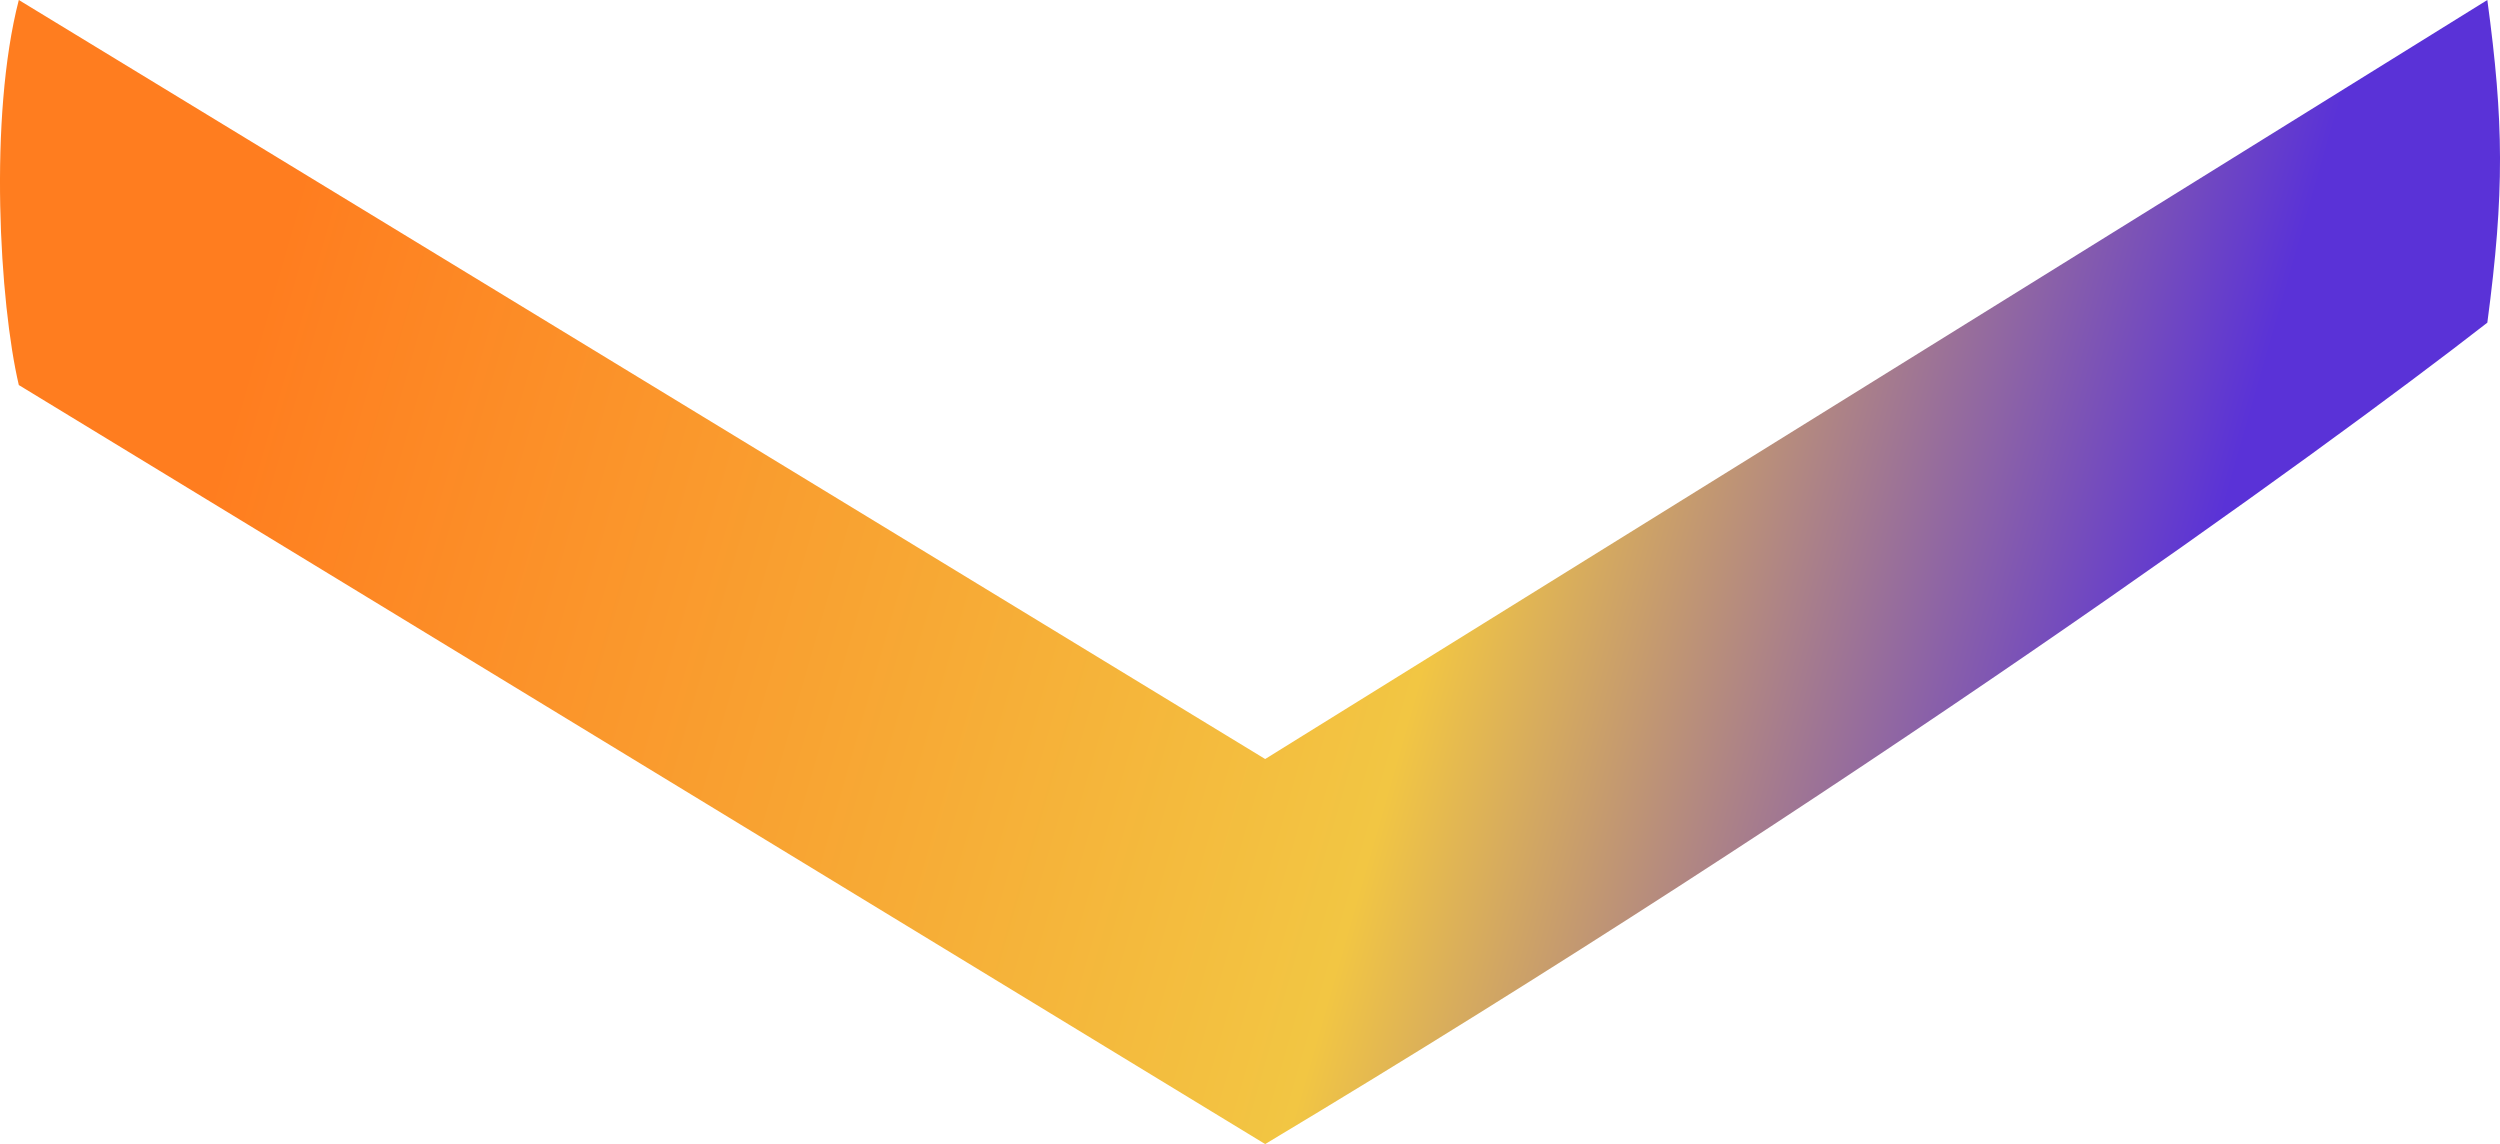
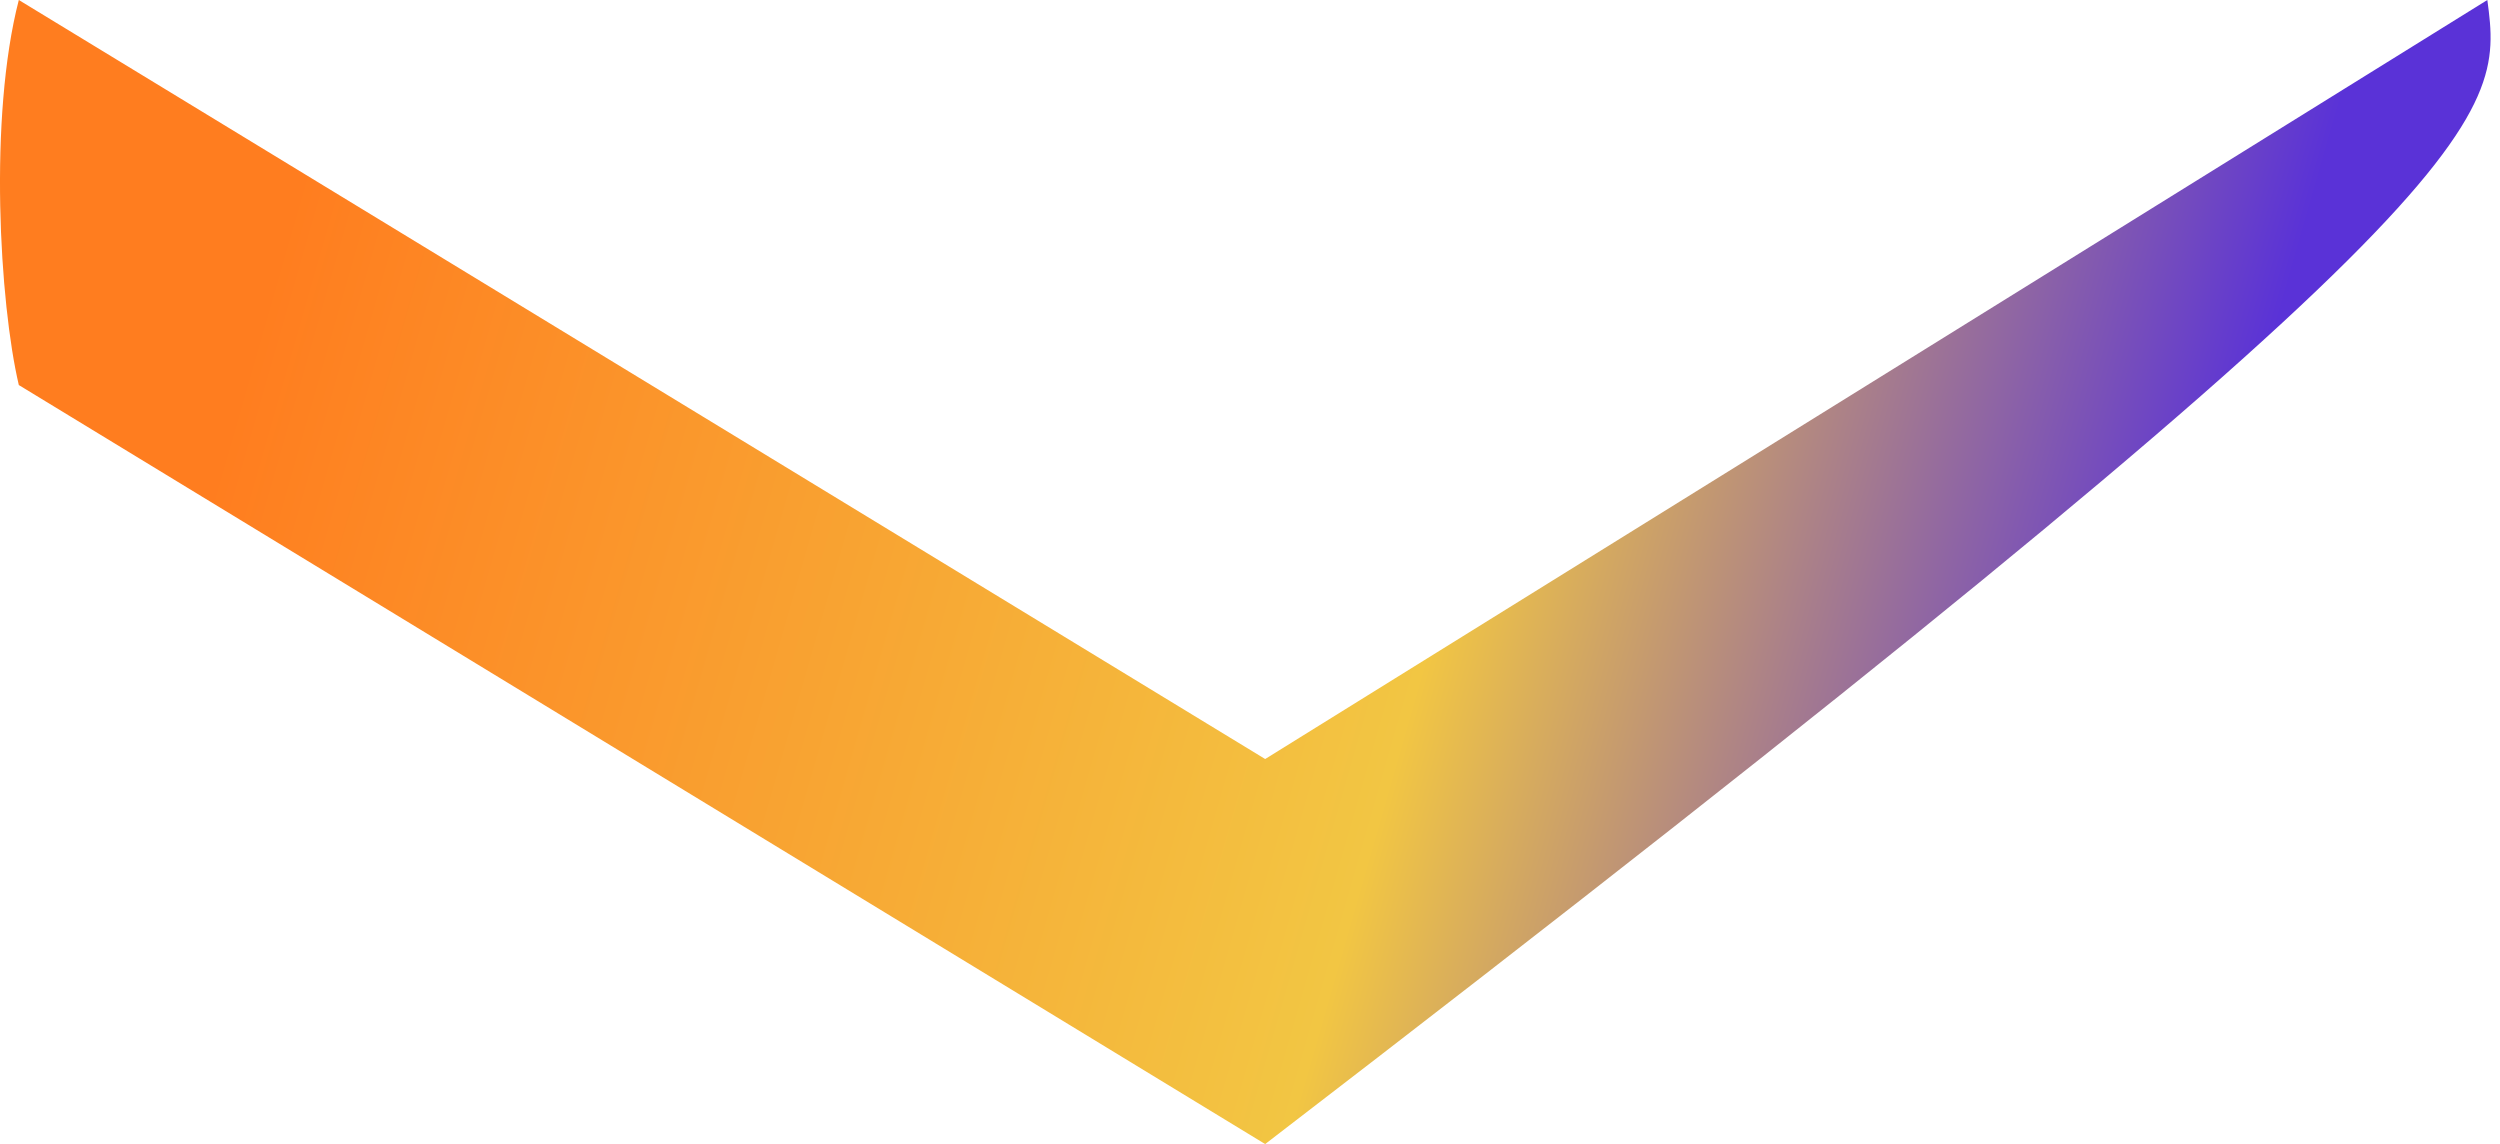
<svg xmlns="http://www.w3.org/2000/svg" width="59" height="27" viewBox="0 0 59 27" fill="none">
-   <path d="M29.858 17.913L0.444 0C-0.272 2.769 -0.01 7.154 0.444 9.087L29.858 27C43.6 18.762 54.812 10.644 58.701 7.615C59.11 4.536 59.09 2.874 58.701 0L29.858 17.913Z" fill="url(#paint0_linear_1128_6475)" />
+   <path d="M29.858 17.913L0.444 0C-0.272 2.769 -0.01 7.154 0.444 9.087L29.858 27C59.11 4.536 59.09 2.874 58.701 0L29.858 17.913Z" fill="url(#paint0_linear_1128_6475)" />
  <defs>
    <linearGradient id="paint0_linear_1128_6475" x1="9.833" y1="-5.5" x2="61.248" y2="9.257" gradientUnits="userSpaceOnUse">
      <stop stop-color="#FF7D1F" />
      <stop offset="0.536" stop-color="#F2C643" />
      <stop offset="0.857" stop-color="#5A32D7" />
    </linearGradient>
  </defs>
</svg>